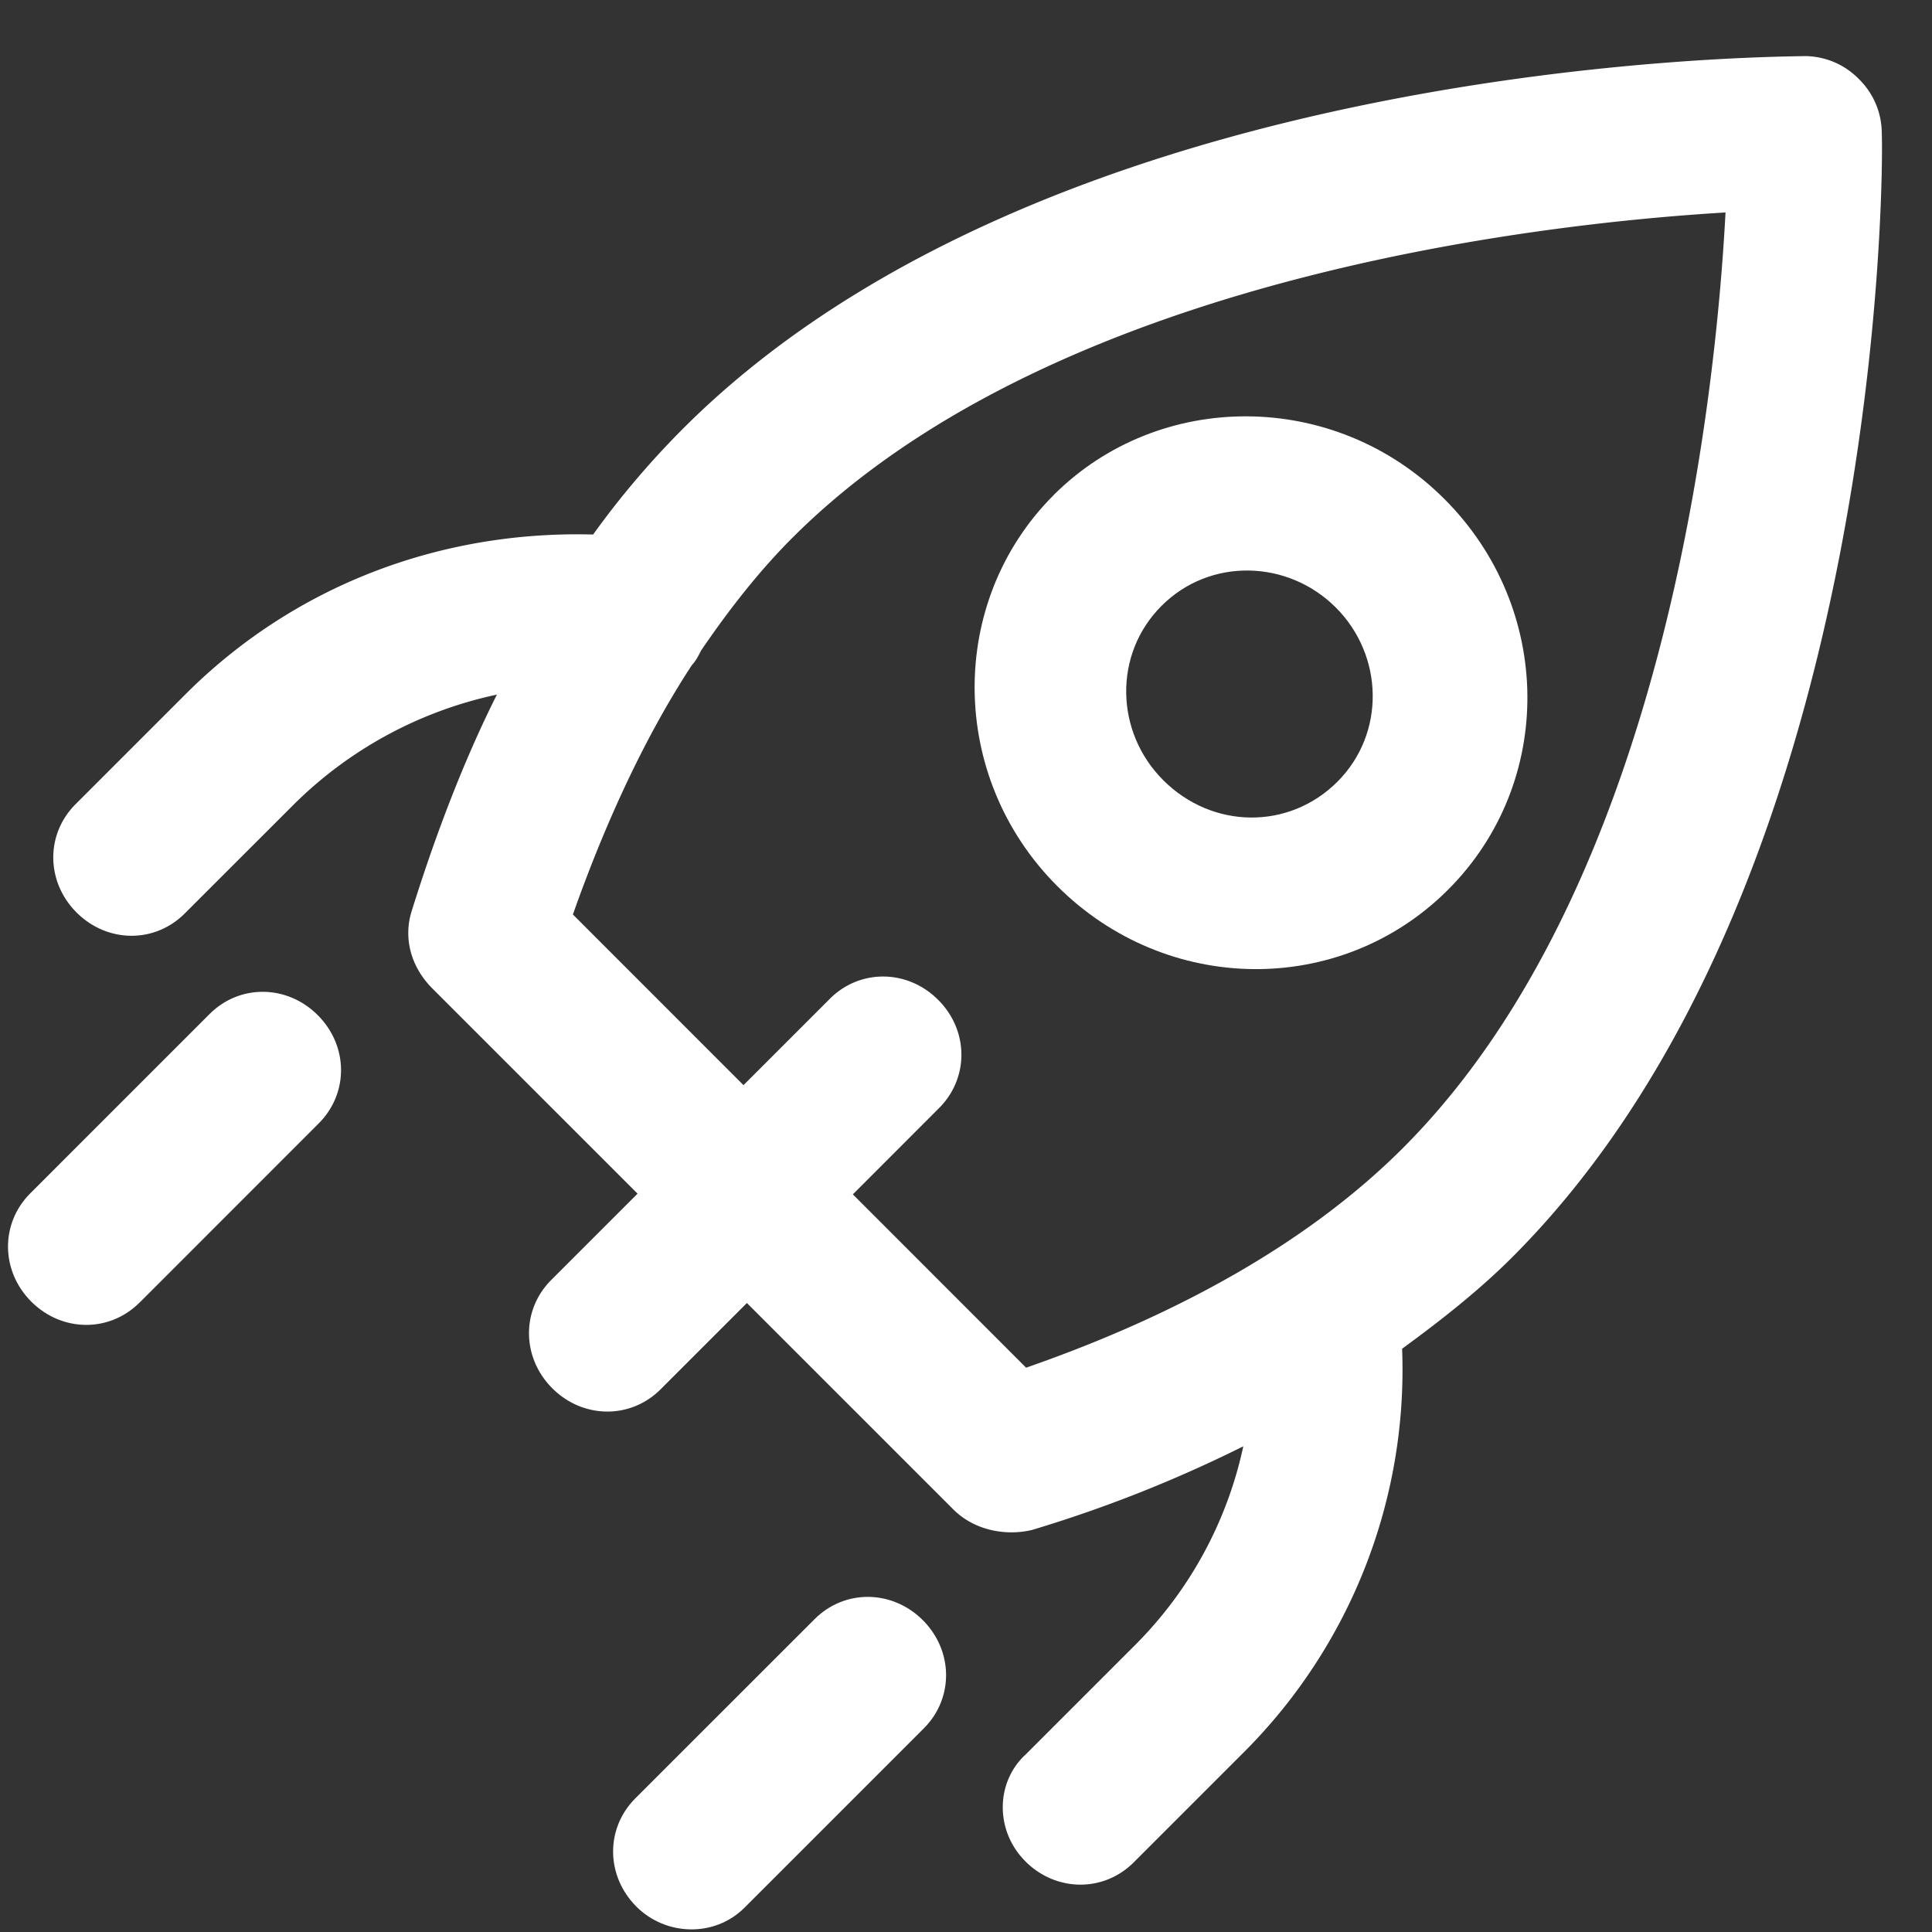
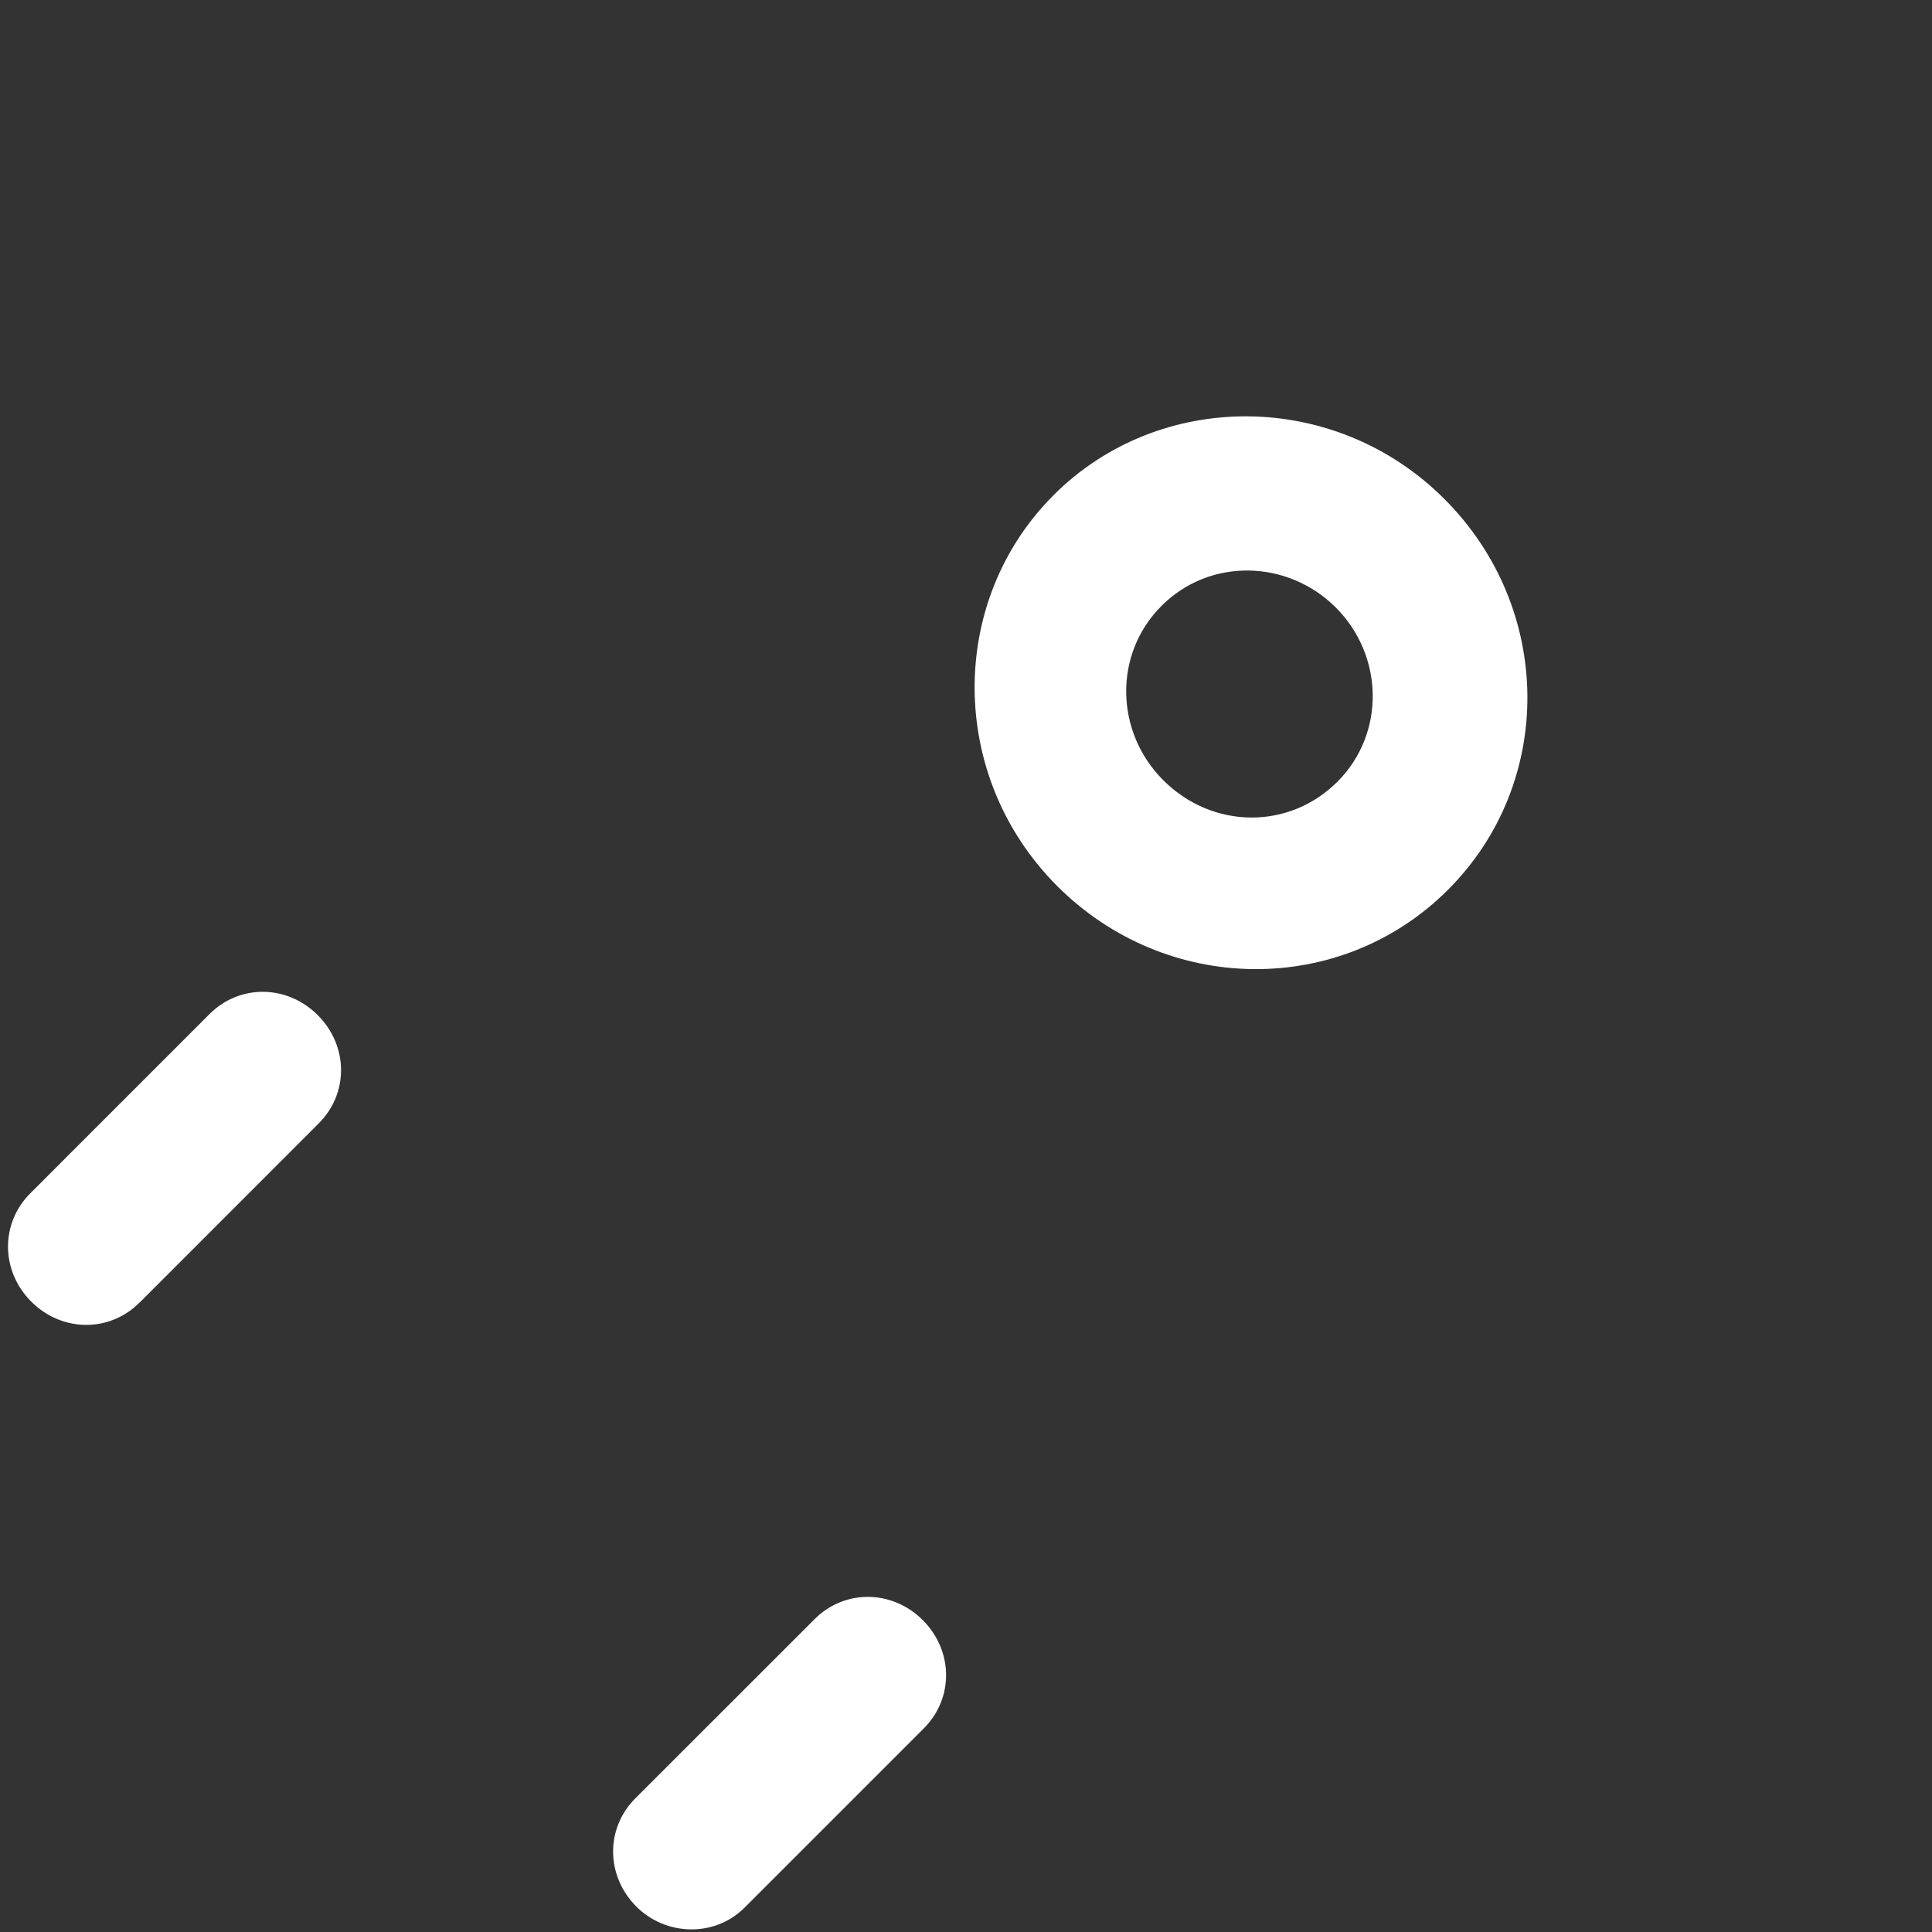
<svg xmlns="http://www.w3.org/2000/svg" width="30" height="30" viewBox="0 0 30 30">
  <rect x="0" y="0" width="30" height="30" fill="#333333" stroke="none" />
  <g fill="#FFF" fill-rule="evenodd">
-     <path d="M15.922 28.903c.476.476 1.215.483 1.682.016l1.706-1.706a8.395 8.395 0 0 0 2.462-6.27c.611-.446 1.2-.911 1.708-1.419 5.789-5.788 5.766-16.981 5.74-17.453a1.178 1.178 0 0 0-.355-.843 1.18 1.18 0 0 0-.844-.357c-.472.016-11.644.014-17.412 5.782A13.366 13.366 0 0 0 9.21 8.3c-2.378-.064-4.646.796-6.331 2.482l-1.706 1.706c-.467.467-.46 1.205.016 1.681.476.476 1.213.483 1.68.015l1.706-1.705a6.353 6.353 0 0 1 3.141-1.693c-.503 1-.943 2.144-1.32 3.35-.14.43-.013.882.317 1.212L9.9 18.535l-1.34 1.34c-.467.467-.46 1.206.016 1.682.476.476 1.215.483 1.682.016l1.34-1.34 3.207 3.207c.31.31.784.417 1.213.319a20.585 20.585 0 0 0 3.288-1.301 6.202 6.202 0 0 1-1.673 3.079l-1.705 1.705c-.468.427-.482 1.185-.006 1.66zm.011-7.666l-2.69-2.691 1.339-1.34c.467-.467.462-1.205-.014-1.68-.476-.477-1.216-.484-1.683-.016l-1.34 1.34-2.649-2.65c.519-1.47 1.142-2.797 1.85-3.876.061-.062.1-.144.142-.225.445-.652.91-1.242 1.418-1.75 4.021-4.02 11.536-4.873 14.488-5.05-.158 2.97-.968 10.486-5.01 14.528-1.401 1.401-3.38 2.551-5.85 3.41z" />
    <path d="M16.359 7.69c-1.646 1.645-1.64 4.371.058 6.069 1.696 1.696 4.402 1.723 6.068.057 1.665-1.665 1.64-4.372-.057-6.068-1.698-1.698-4.424-1.704-6.07-.058zm4.383 1.743c.745.745.776 1.954.025 2.706-.751.75-1.94.74-2.705-.025-.746-.746-.777-1.955-.026-2.706.751-.752 1.96-.72 2.706.025zM2.168 20.226l2.782-2.783c.467-.467.46-1.204-.016-1.68-.476-.476-1.213-.484-1.68-.017L.47 18.53c-.467.467-.46 1.206.016 1.682.476.475 1.213.482 1.68.015zM11.563 29.62l2.782-2.782c.467-.467.46-1.203-.015-1.68-.477-.476-1.214-.483-1.681-.016l-2.783 2.782c-.467.467-.46 1.205.016 1.682.455.455 1.214.482 1.68.015z" />
  </g>
</svg>